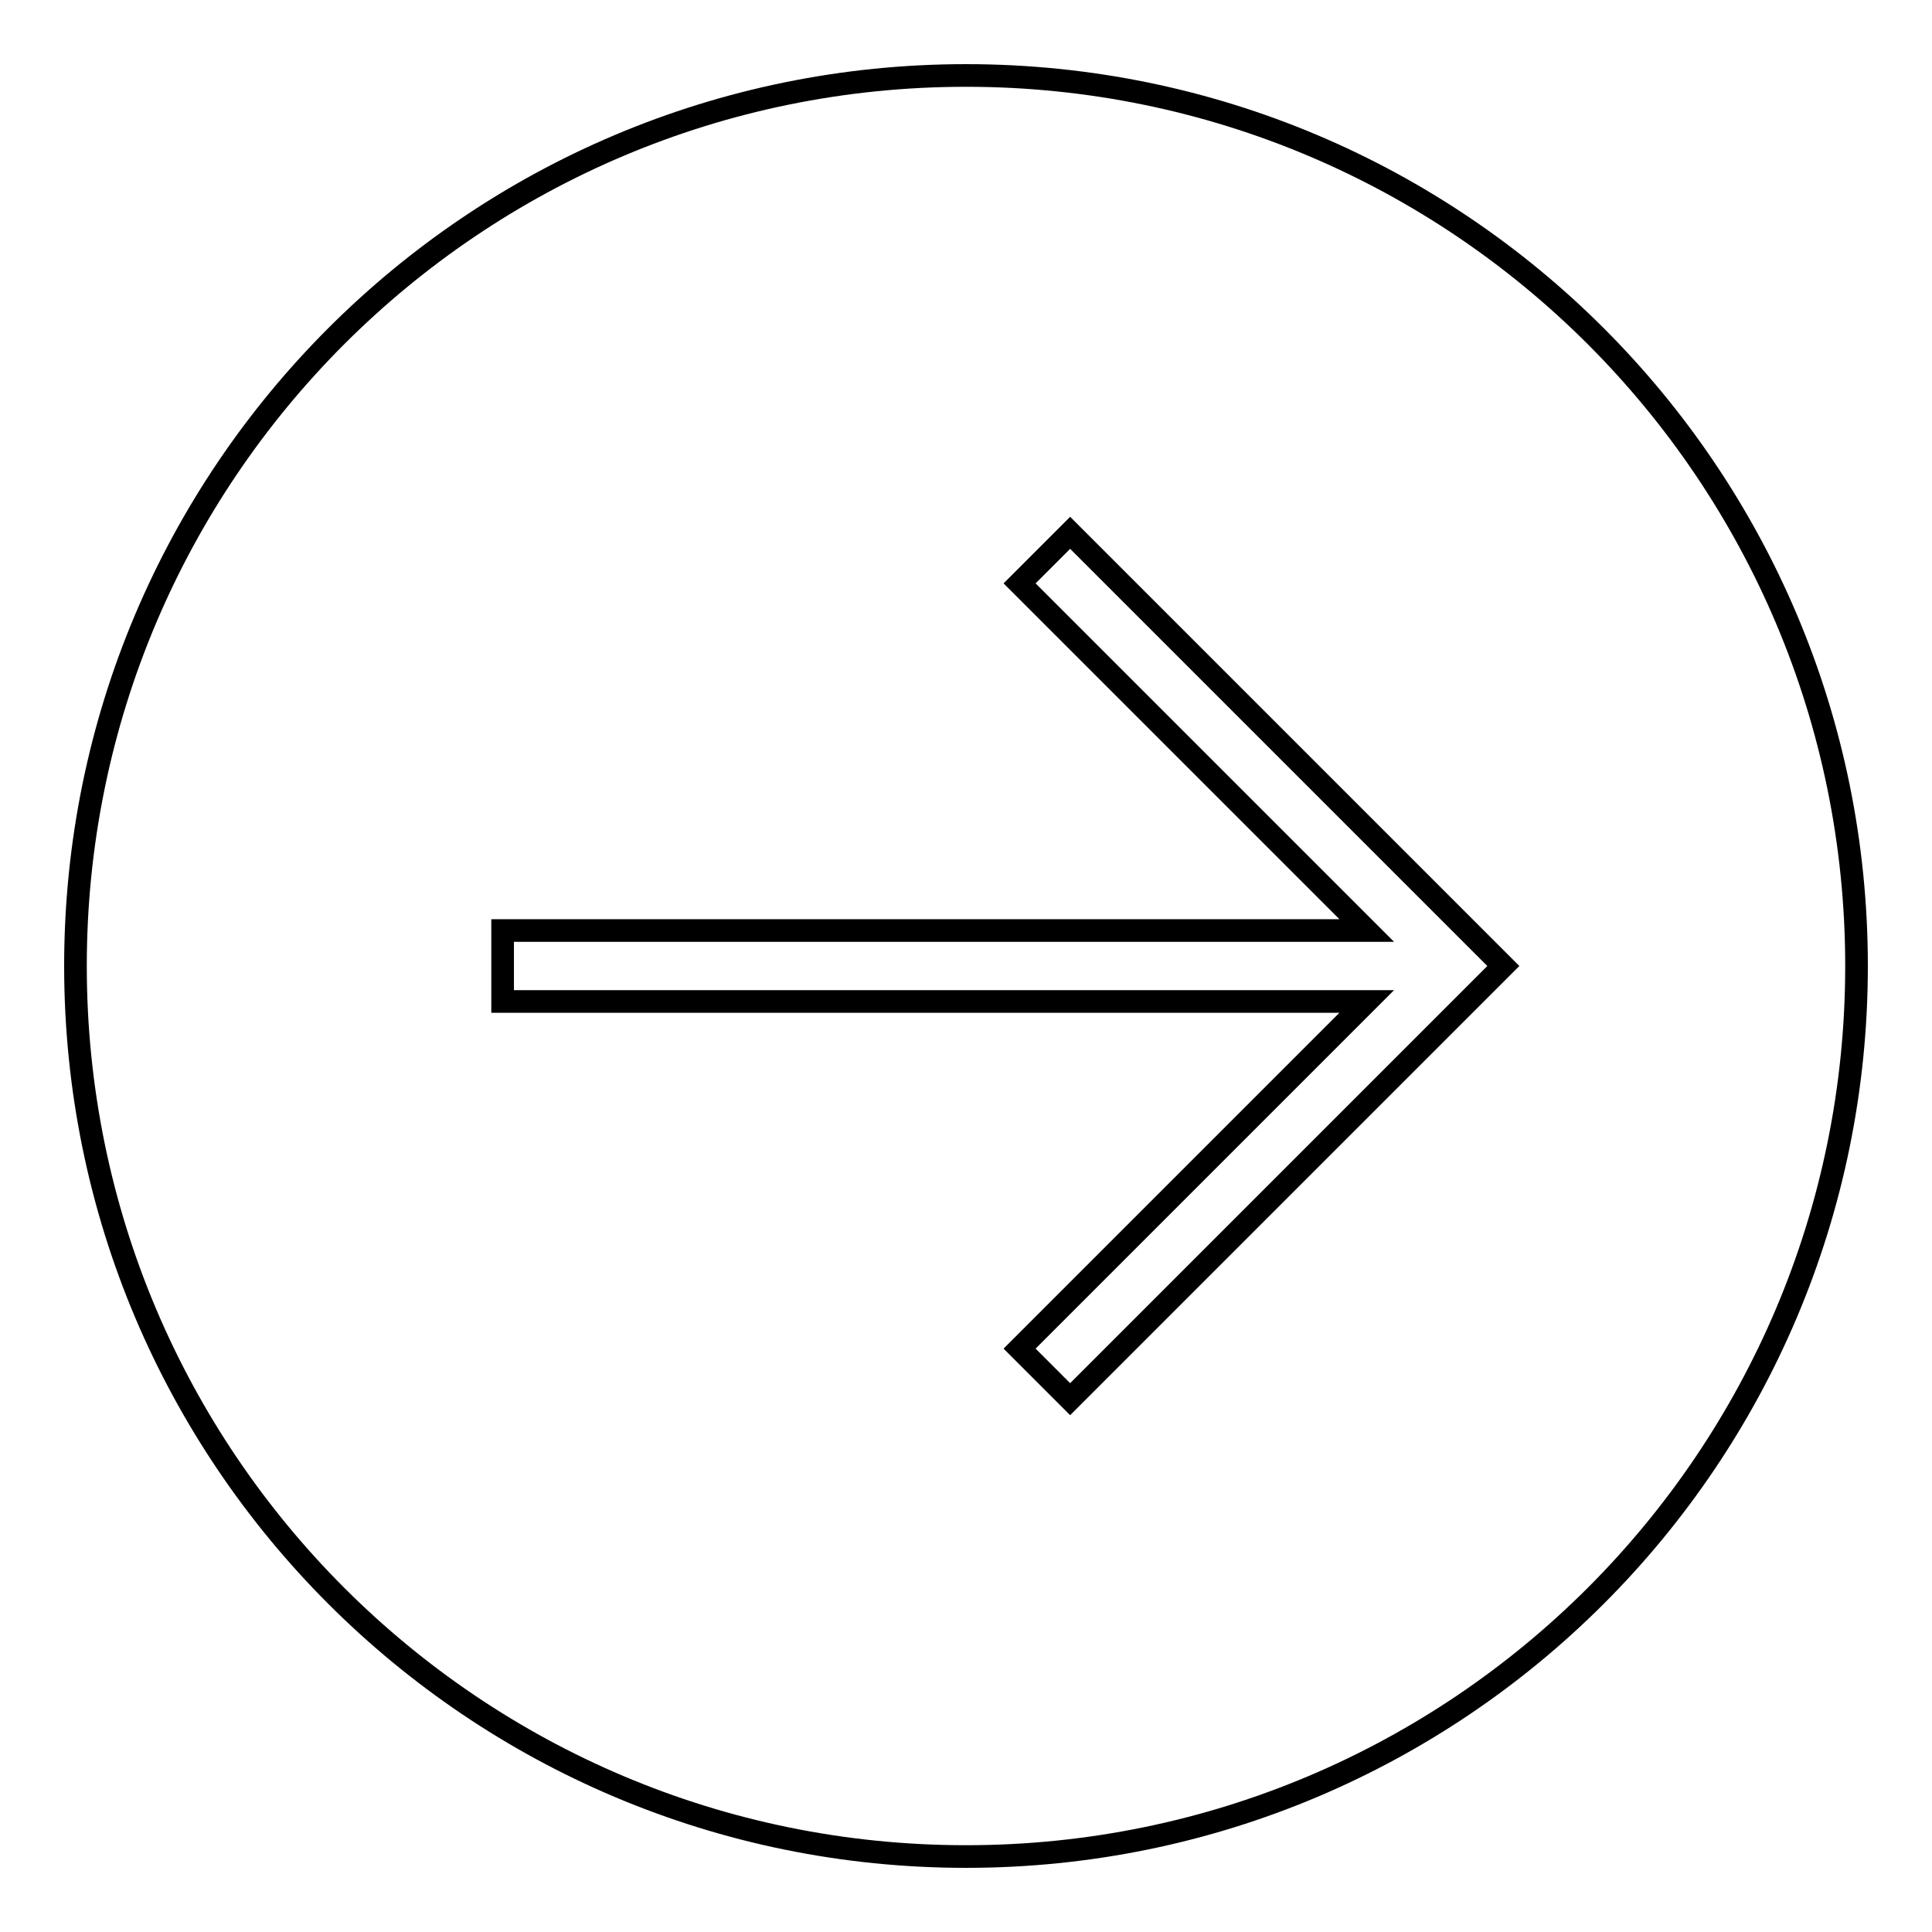
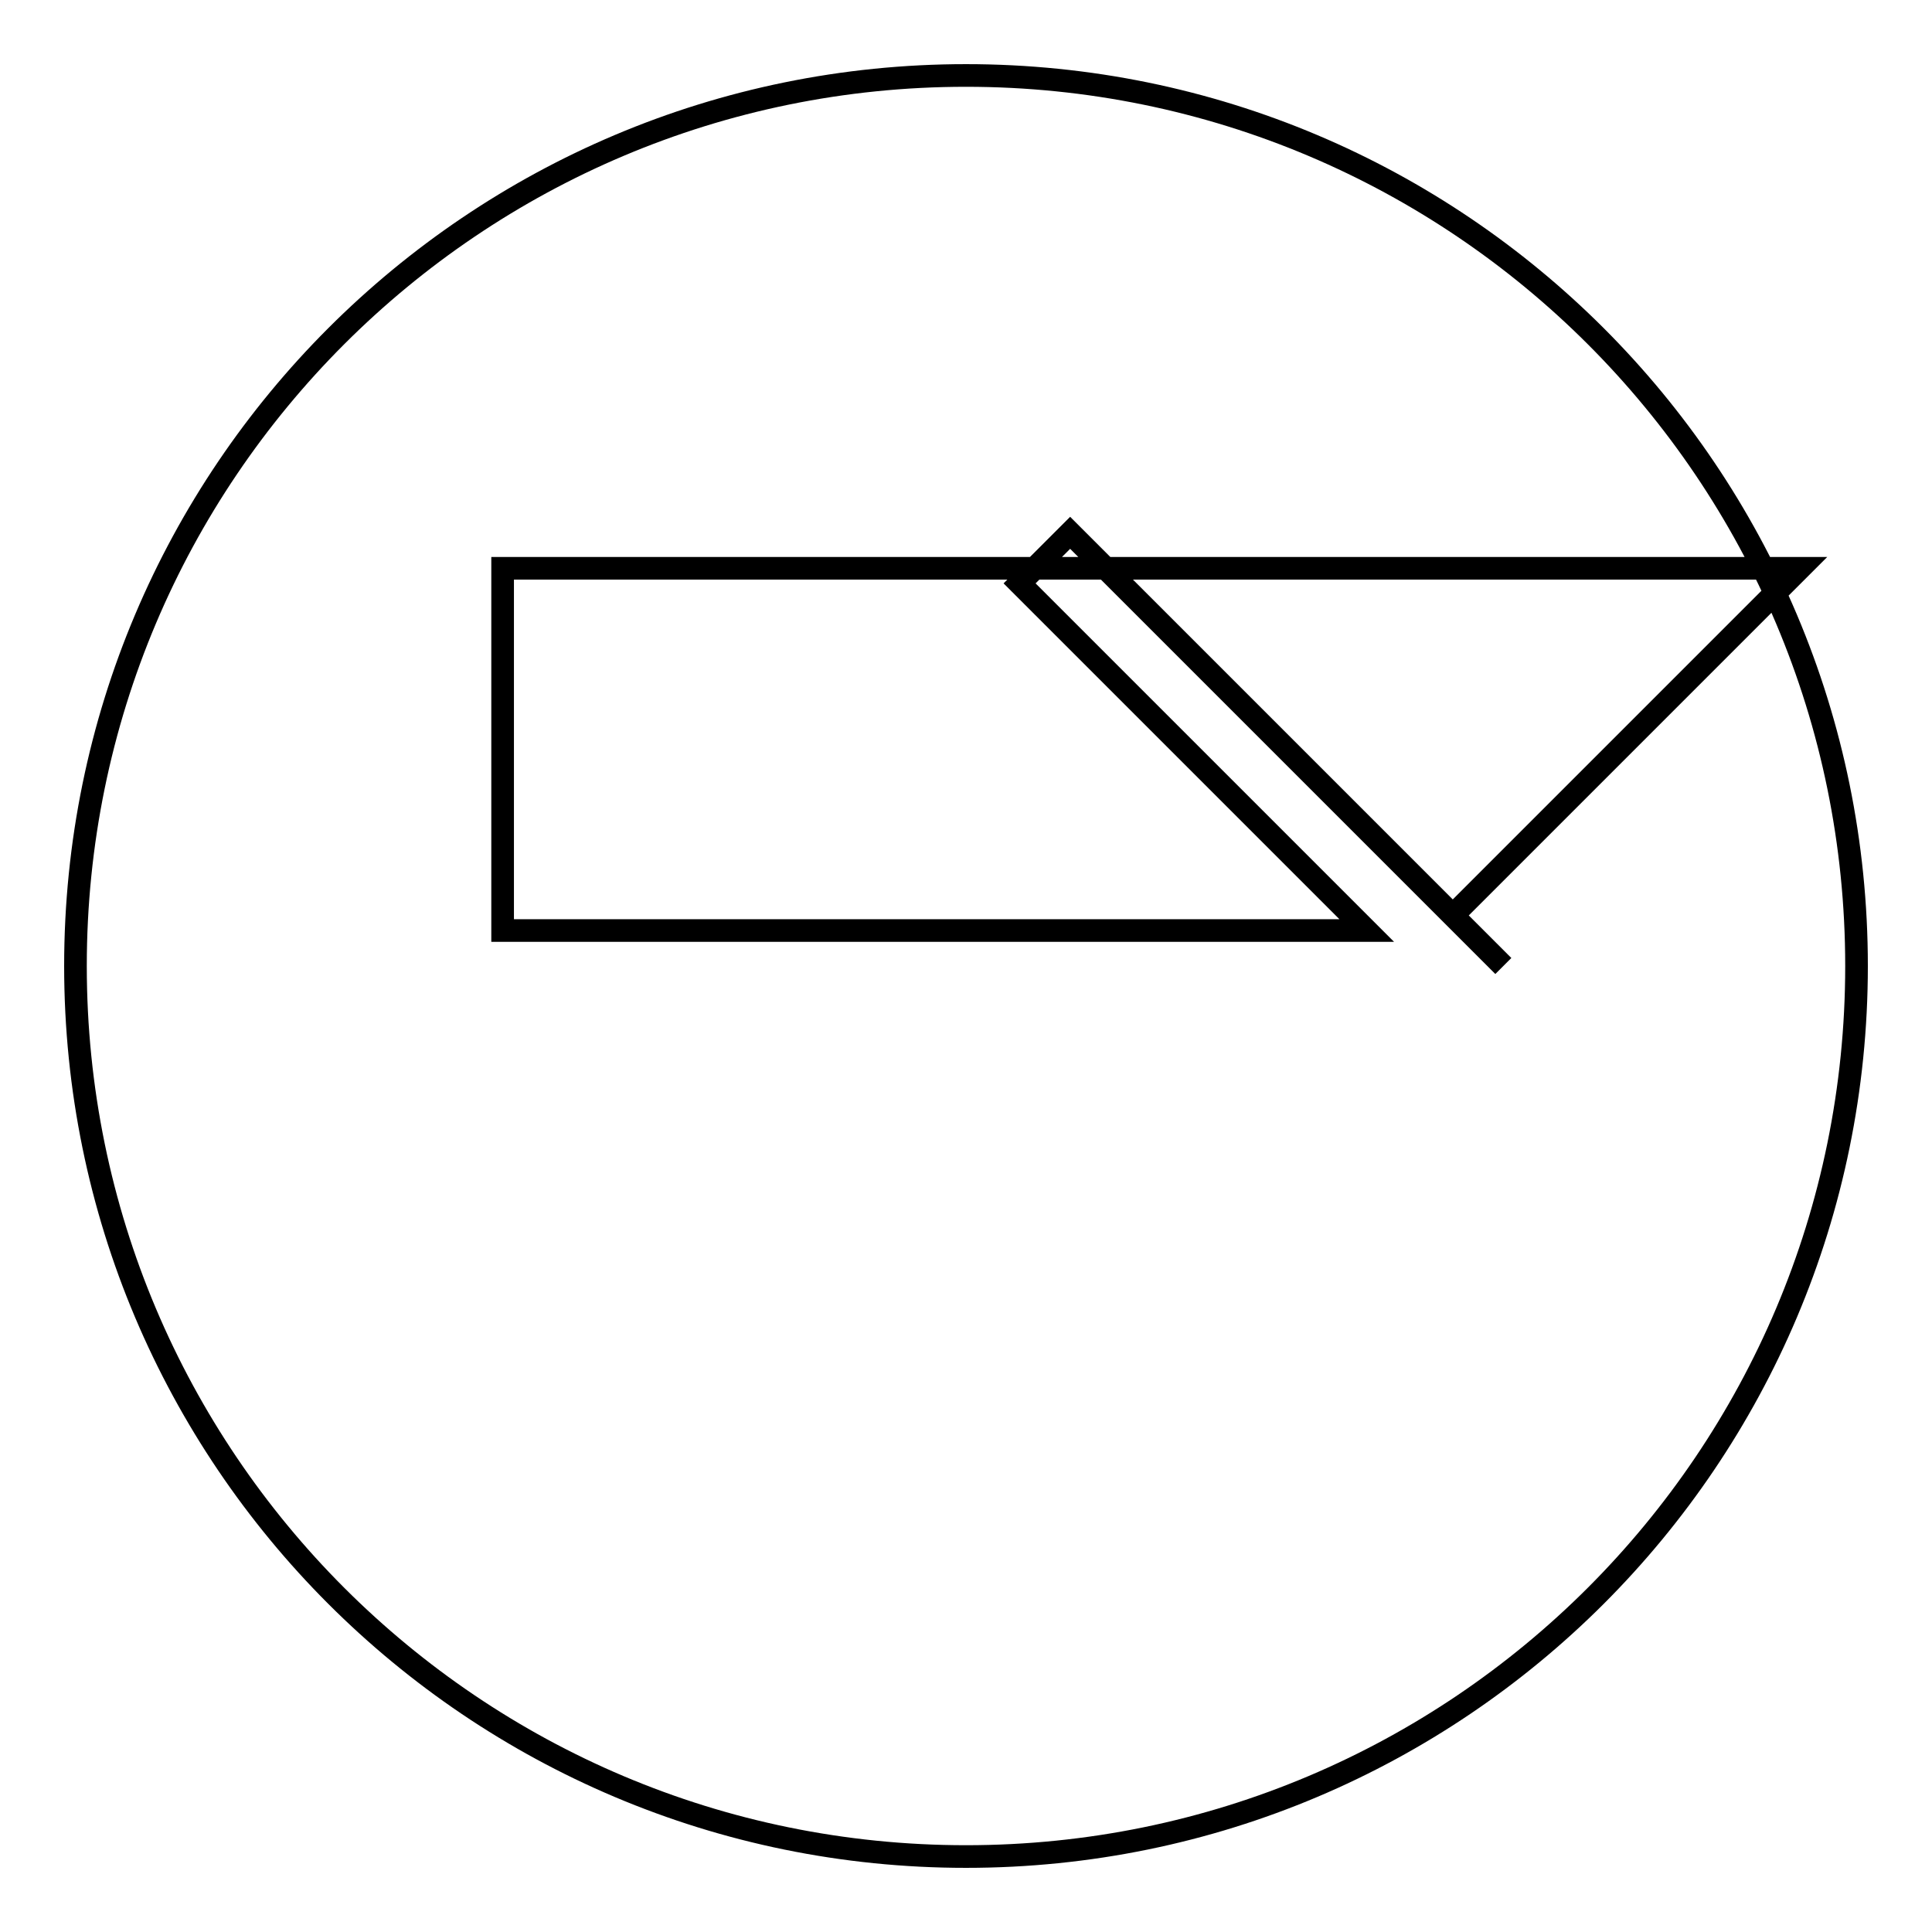
<svg xmlns="http://www.w3.org/2000/svg" version="1.1" x="0px" y="0px" viewBox="0 0 256 256" enable-background="new 0 0 256 256" xml:space="preserve">
  <g>
    <g>
-       <path stroke-width="3" fill-opacity="0" stroke="#000000" d="M128,246c65.2,0,118-52.8,118-118c0-65.2-52.8-118-118-118C62.8,10,10,62.8,10,128C10,193.2,62.8,246,128,246L128,246z M66.6,123.3h114.5l-46-46l6.7-6.7l57.4,57.4l-57.4,57.4l-6.7-6.7l46-46H66.6V123.3L66.6,123.3z" />
+       <path stroke-width="3" fill-opacity="0" stroke="#000000" d="M128,246c65.2,0,118-52.8,118-118c0-65.2-52.8-118-118-118C62.8,10,10,62.8,10,128C10,193.2,62.8,246,128,246L128,246z M66.6,123.3h114.5l-46-46l6.7-6.7l57.4,57.4l-6.7-6.7l46-46H66.6V123.3L66.6,123.3z" />
    </g>
  </g>
</svg>